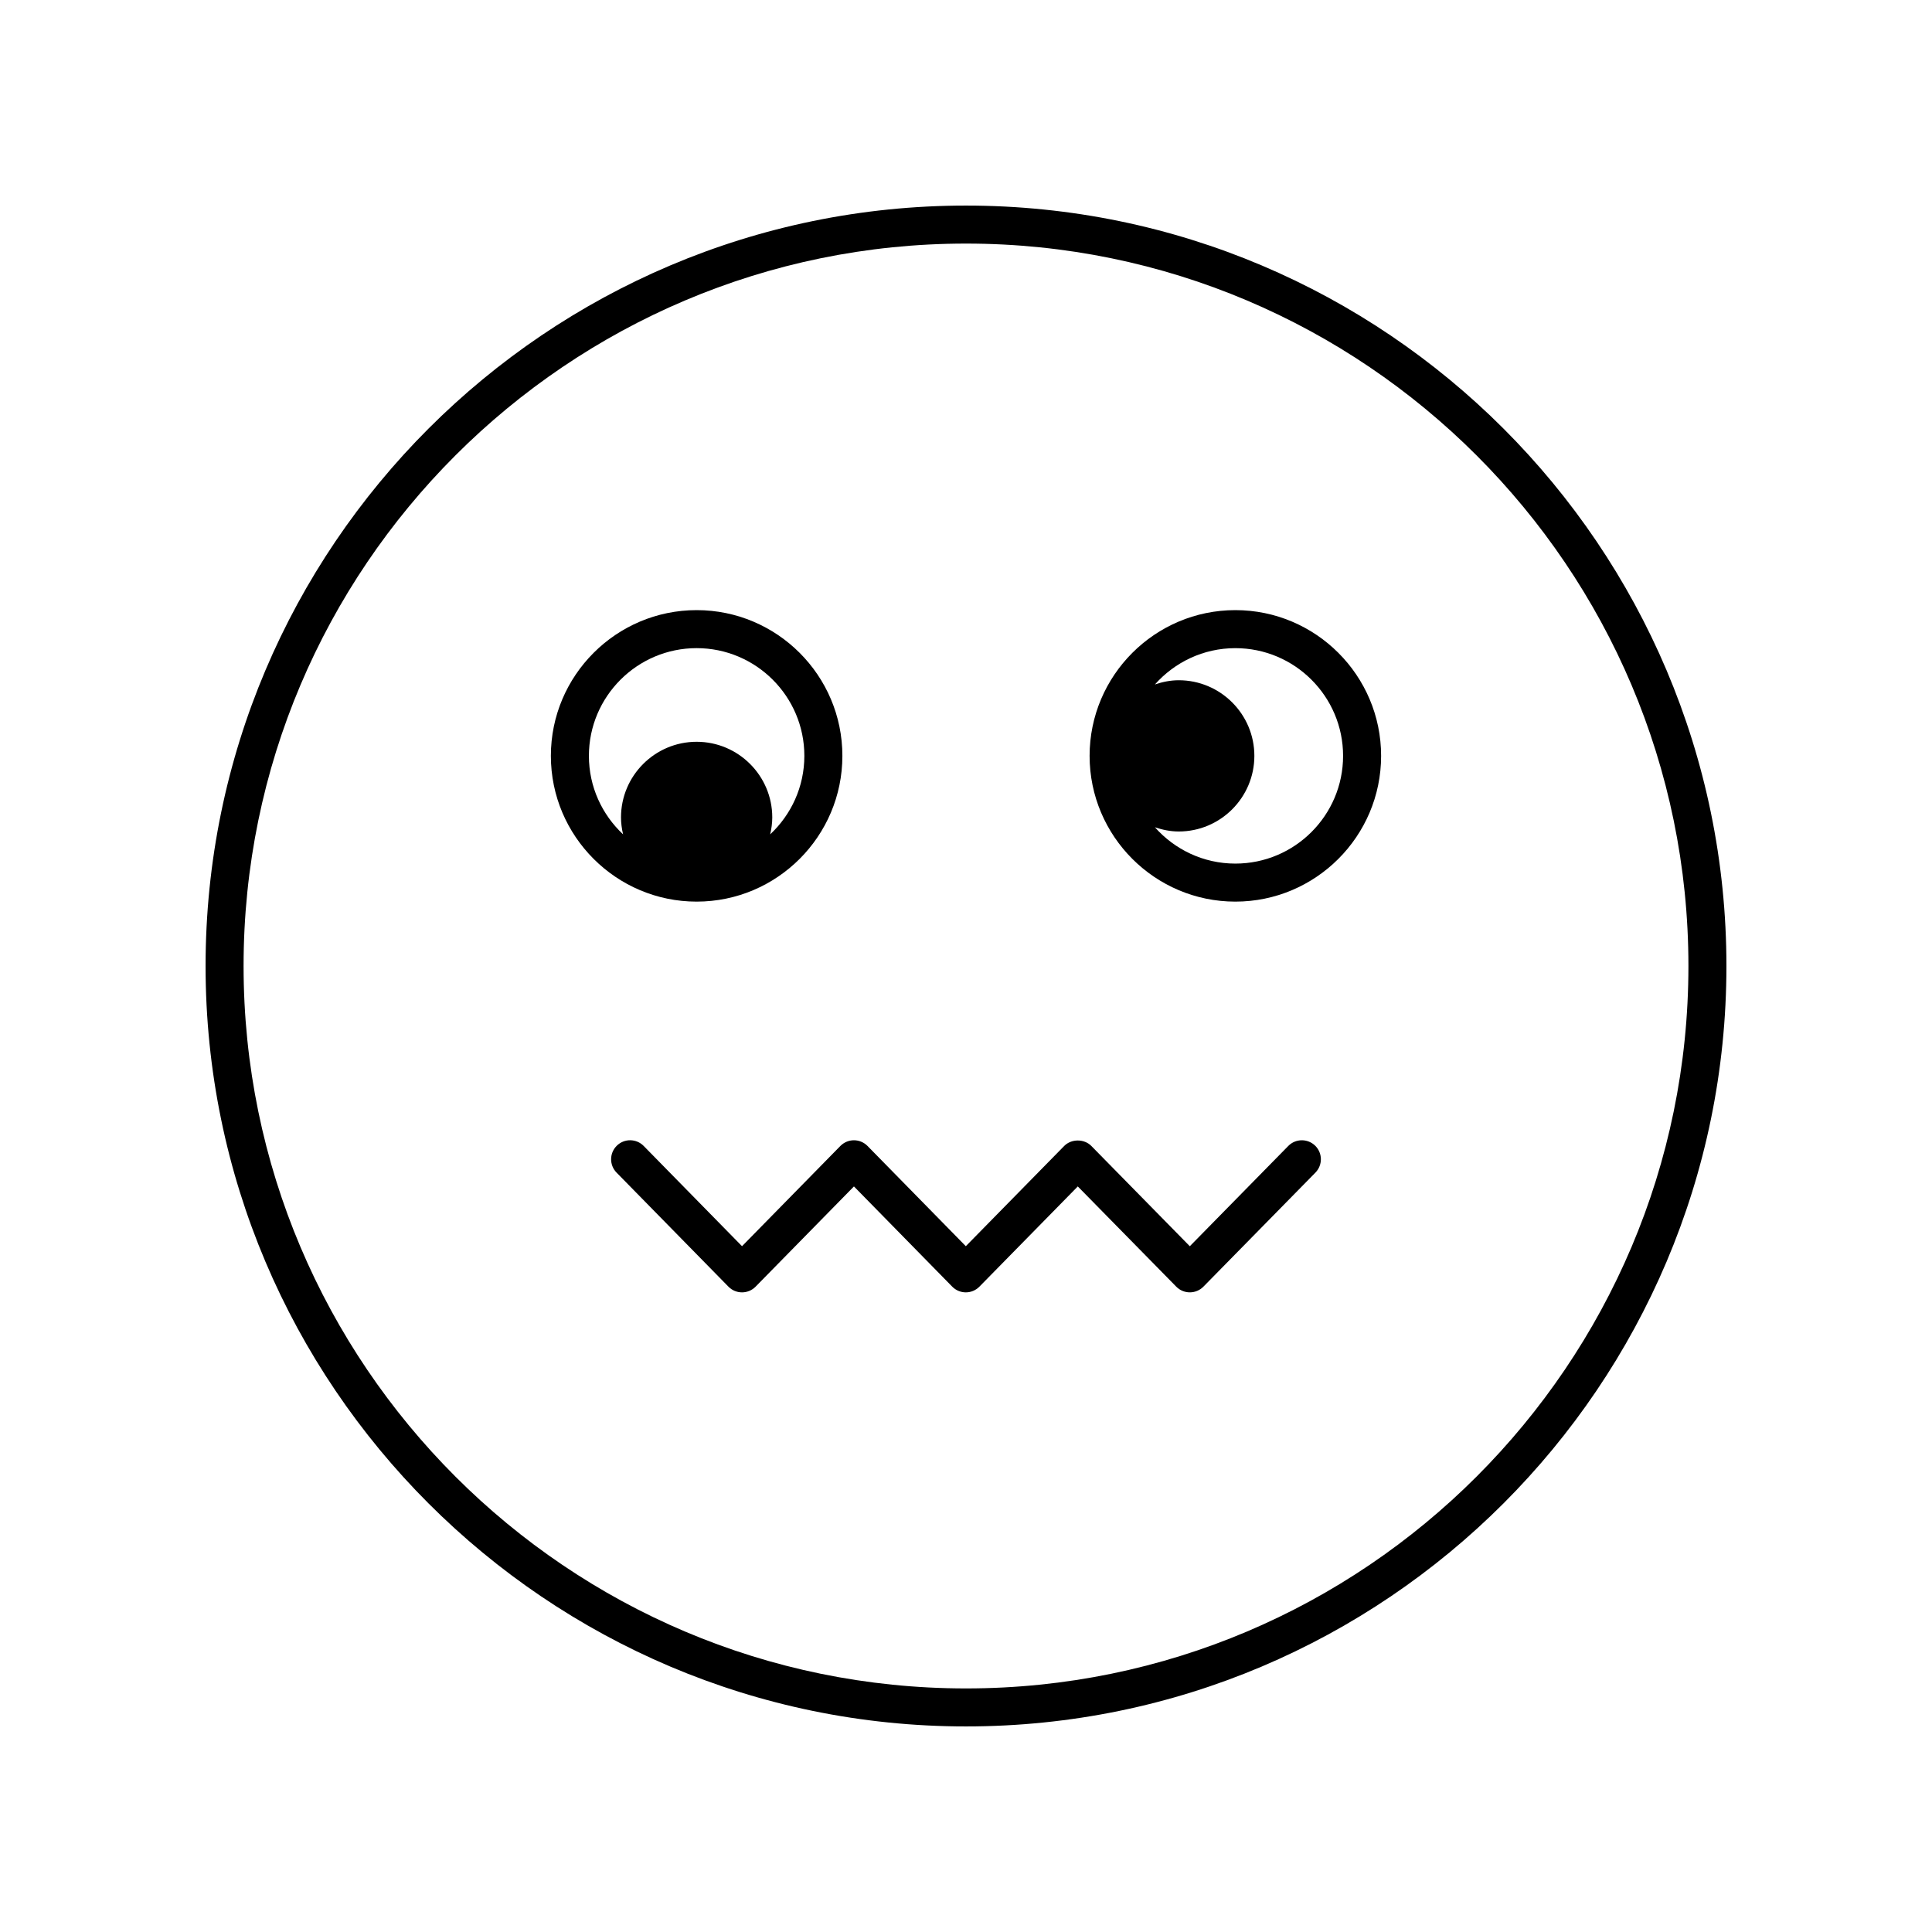
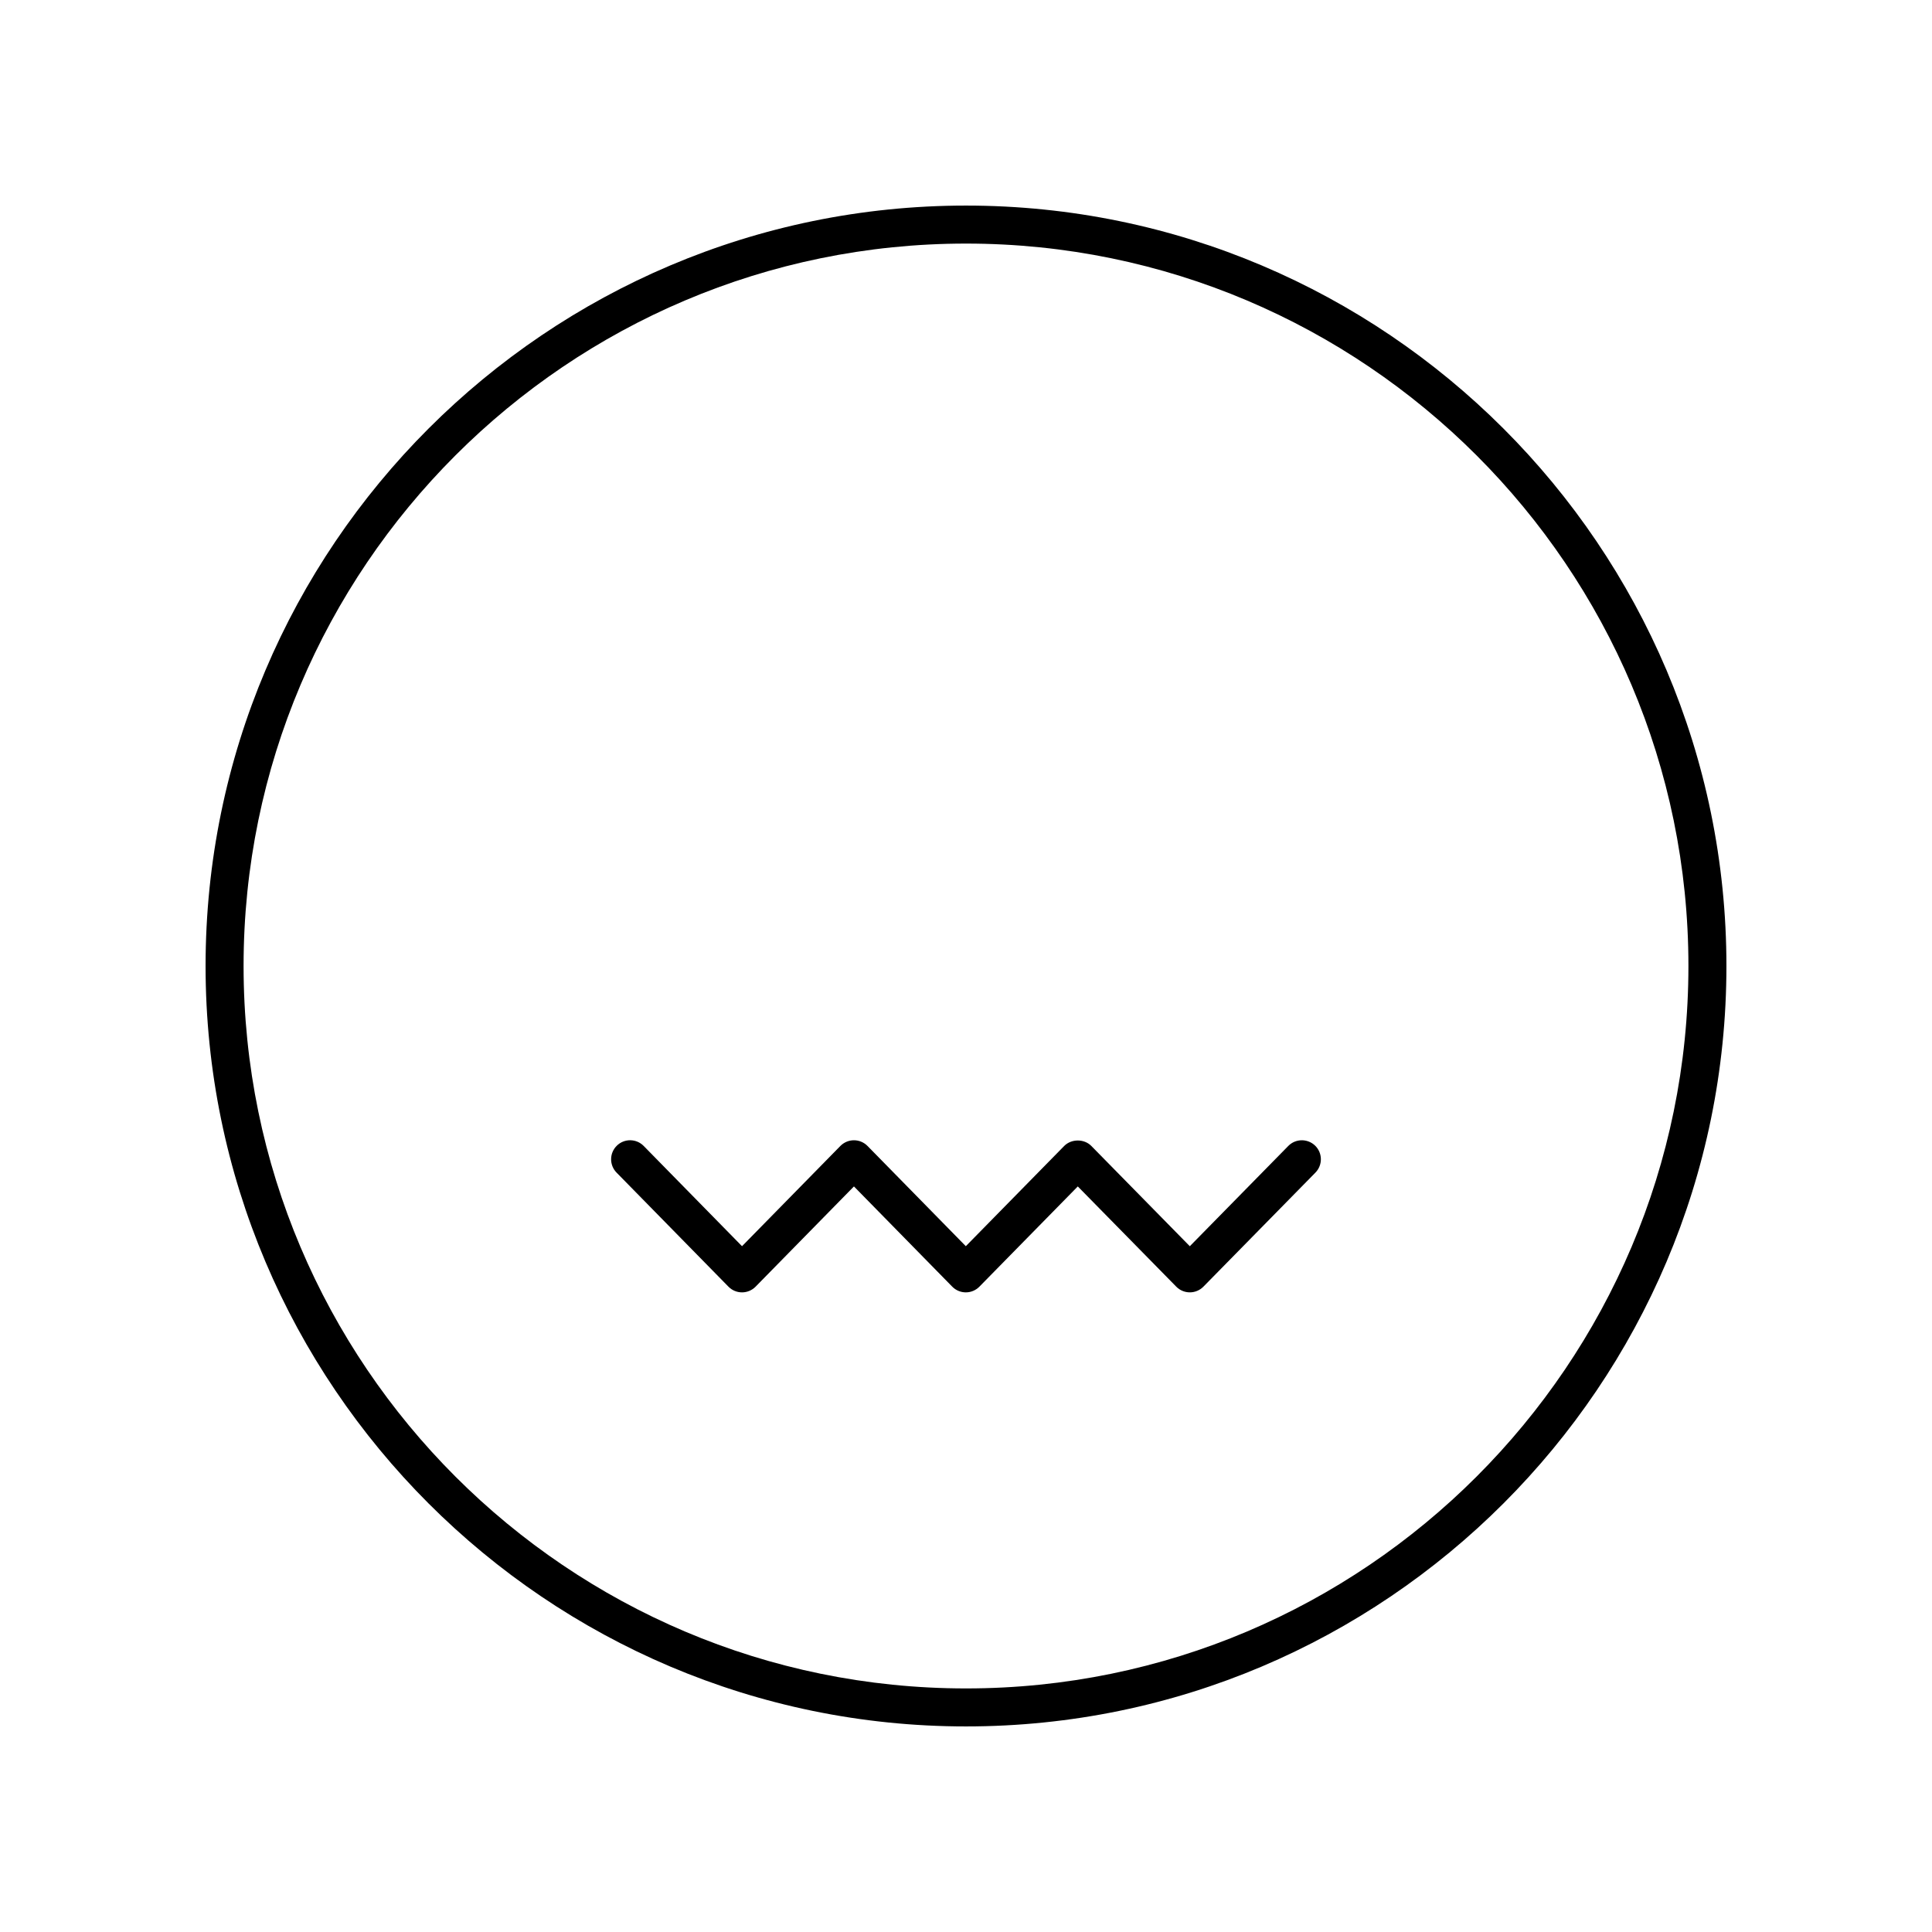
<svg xmlns="http://www.w3.org/2000/svg" fill="#000000" width="800px" height="800px" version="1.1" viewBox="144 144 512 512">
  <g>
-     <path d="m367.24 344.31c0-21.297-17.324-38.621-38.625-38.621-21.297 0-38.629 17.324-38.629 38.621s17.328 38.629 38.629 38.629c21.301 0 38.625-17.328 38.625-38.629zm-67.176 0c0-15.738 12.809-28.547 28.551-28.547 15.742 0 28.547 12.809 28.547 28.547 0 8.203-3.496 15.59-9.055 20.801 0.332-1.449 0.551-2.938 0.551-4.488 0-11.051-8.992-20.043-20.043-20.043-11.055 0-20.043 8.992-20.043 20.043 0 1.547 0.215 3.039 0.551 4.488-5.559-5.211-9.059-12.594-9.059-20.801z" />
-     <path d="m471.38 305.69c-21.297 0-38.625 17.324-38.625 38.621s17.324 38.629 38.625 38.629c21.297 0 38.629-17.328 38.629-38.629-0.004-21.297-17.332-38.621-38.629-38.621zm0 67.172c-8.477 0-16.082-3.734-21.316-9.625 1.996 0.668 4.094 1.117 6.312 1.117 11.051 0 20.043-8.992 20.043-20.043s-8.992-20.039-20.043-20.039c-2.219 0-4.316 0.449-6.312 1.117 5.234-5.887 12.836-9.621 21.316-9.621 15.742 0 28.551 12.809 28.551 28.547 0 15.742-12.809 28.547-28.551 28.547z" />
-     <path d="m400 198.48c-111.12 0-201.52 90.406-201.52 201.52s90.402 201.52 201.52 201.52 201.52-90.406 201.52-201.52c0-111.12-90.402-201.52-201.52-201.52zm0 392.97c-105.56 0-191.45-85.883-191.45-191.45 0-105.56 85.883-191.45 191.45-191.45 105.56 0 191.45 85.883 191.45 191.45-0.004 105.57-85.887 191.45-191.45 191.45z" />
+     <path d="m400 198.48c-111.12 0-201.52 90.406-201.52 201.52s90.402 201.52 201.52 201.52 201.52-90.406 201.52-201.52c0-111.12-90.402-201.52-201.52-201.52zm0 392.97c-105.56 0-191.45-85.883-191.45-191.45 0-105.56 85.883-191.45 191.45-191.45 105.56 0 191.45 85.883 191.45 191.45-0.004 105.57-85.887 191.45-191.45 191.45" />
    <path d="m485.41 447.69-26.098 26.574-26.098-26.574c-1.898-1.934-5.301-1.918-7.191 0.004l-26.07 26.562-26.051-26.562c-0.945-0.965-2.242-1.512-3.598-1.512-1.352 0-2.648 0.547-3.598 1.512l-26.062 26.562-26.055-26.562c-1.949-1.992-5.141-2.023-7.125-0.07-1.988 1.949-2.016 5.137-0.07 7.125l29.652 30.23c0.945 0.965 2.242 1.512 3.598 1.512 1.352 0 2.648-0.547 3.598-1.512l26.062-26.562 26.051 26.562c0.945 0.965 2.242 1.512 3.598 1.512 1.352 0 2.648-0.547 3.598-1.512l26.074-26.562 26.098 26.566c0.945 0.965 2.242 1.504 3.594 1.504 1.352 0 2.648-0.543 3.594-1.504l29.691-30.23c1.949-1.988 1.922-5.176-0.062-7.129-1.992-1.941-5.18-1.922-7.129 0.066z" />
  </g>
</svg>